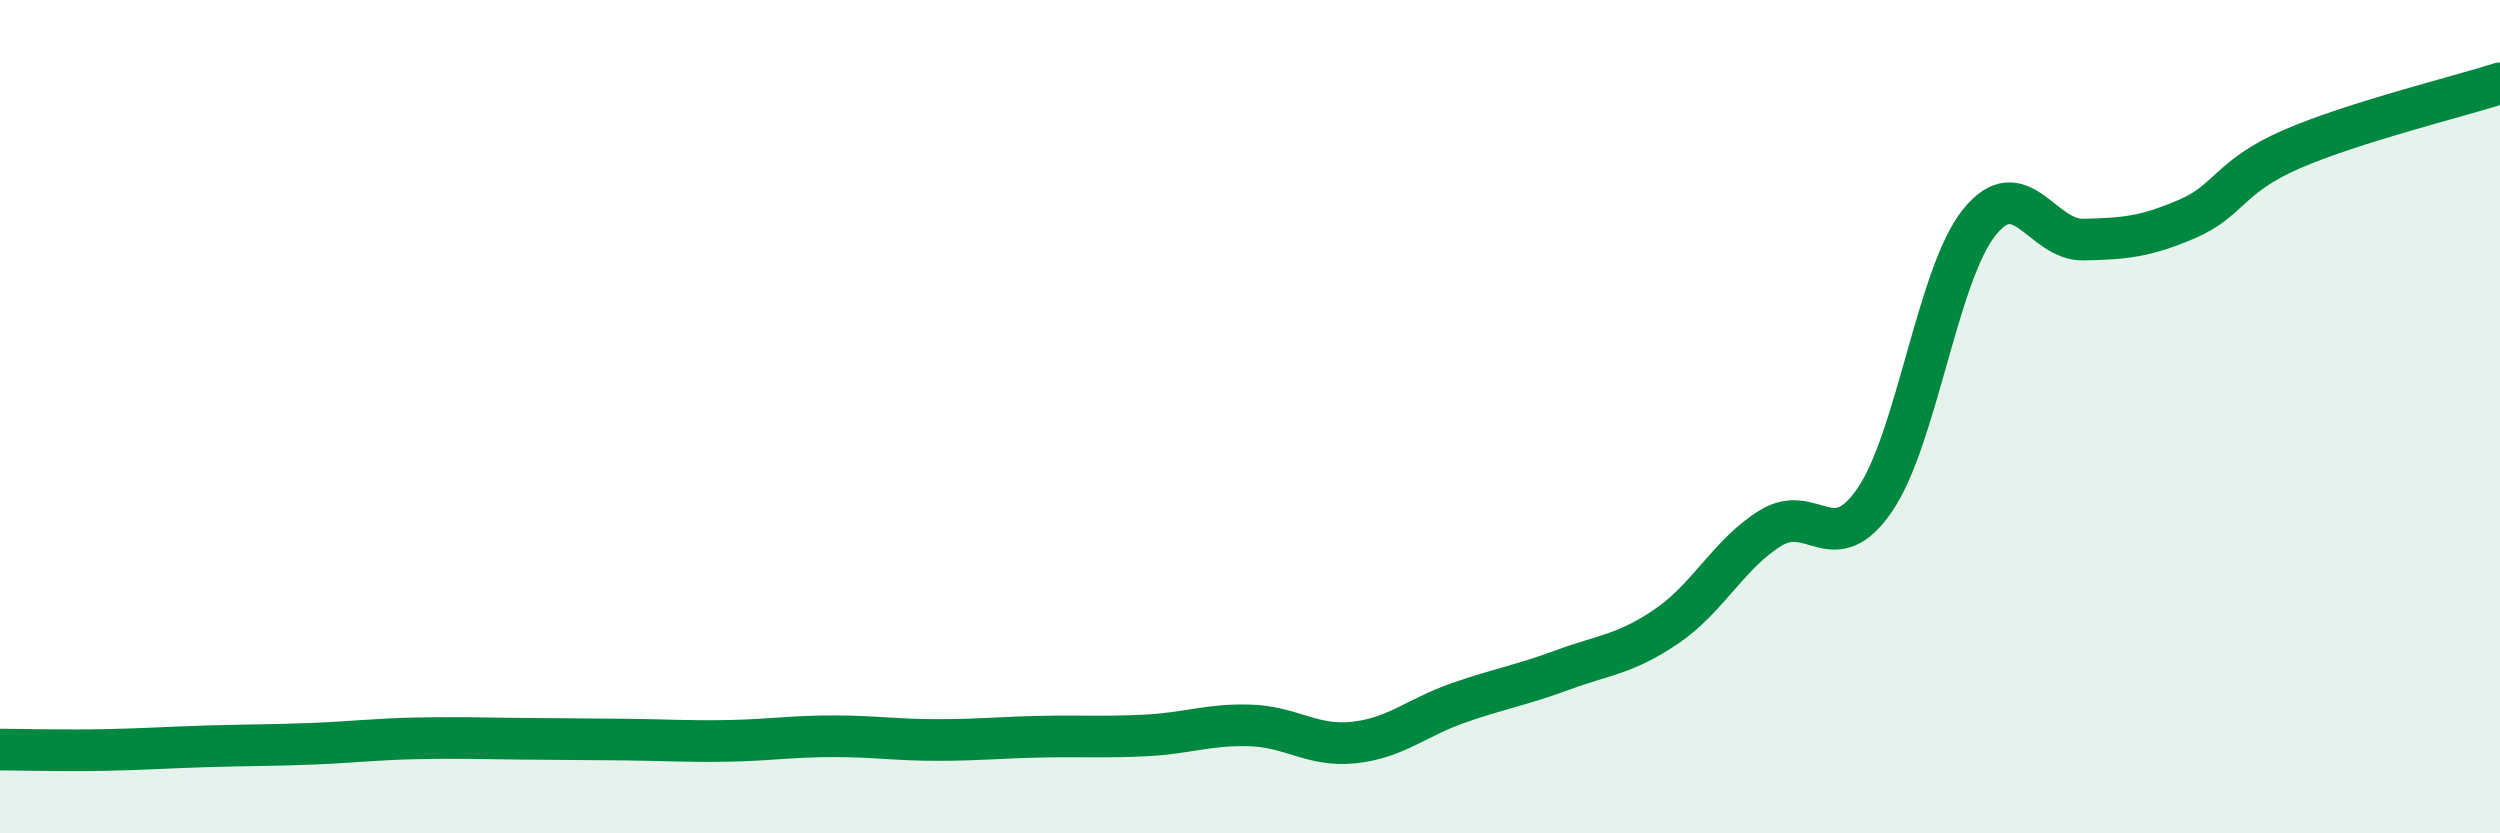
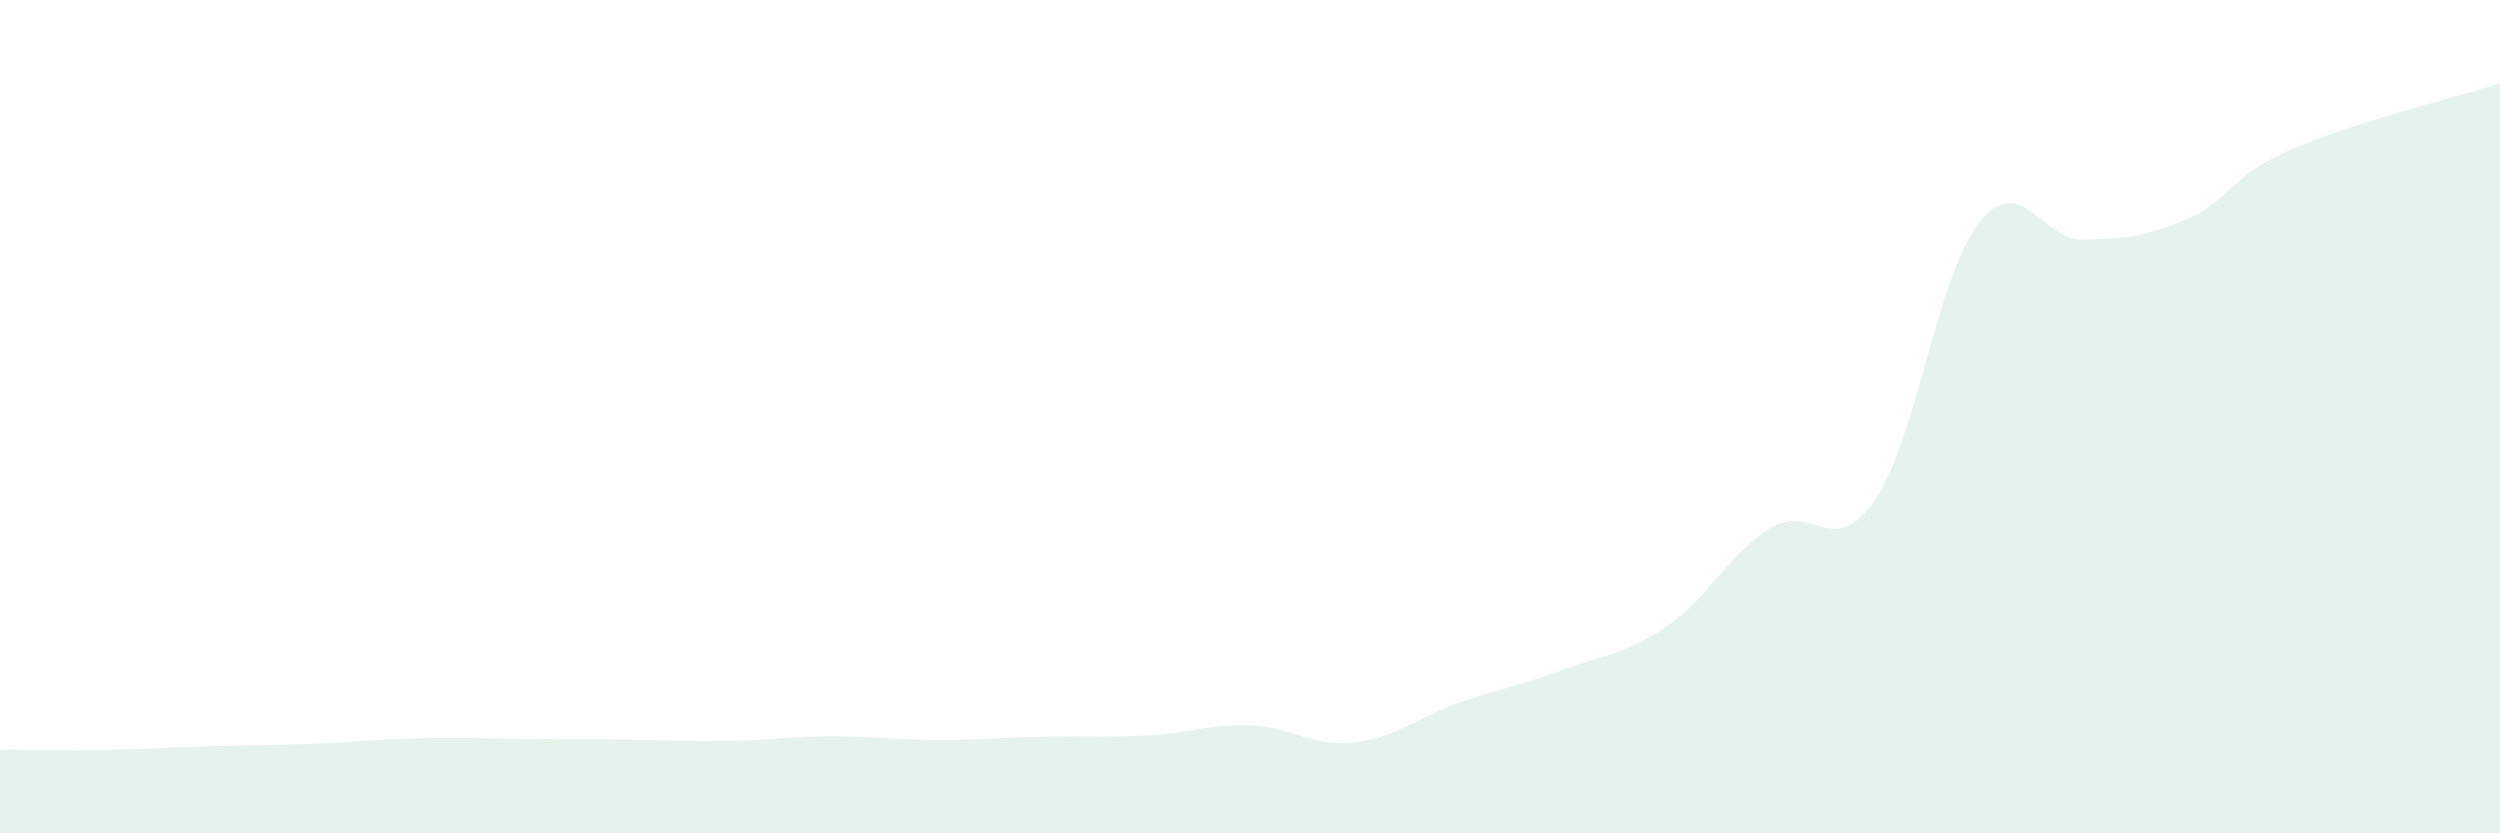
<svg xmlns="http://www.w3.org/2000/svg" width="60" height="20" viewBox="0 0 60 20">
  <path d="M 0,17.99 C 0.5,17.99 1.5,18.02 2.5,18 C 3.5,17.98 4,17.94 5,17.91 C 6,17.88 6.5,17.89 7.5,17.85 C 8.5,17.81 9,17.74 10,17.72 C 11,17.7 11.5,17.72 12.5,17.73 C 13.5,17.74 14,17.74 15,17.75 C 16,17.76 16.5,17.8 17.5,17.78 C 18.5,17.76 19,17.67 20,17.67 C 21,17.67 21.5,17.76 22.5,17.76 C 23.5,17.76 24,17.7 25,17.68 C 26,17.66 26.5,17.7 27.5,17.65 C 28.5,17.6 29,17.38 30,17.41 C 31,17.44 31.5,17.93 32.5,17.82 C 33.5,17.71 34,17.22 35,16.87 C 36,16.52 36.5,16.45 37.5,16.08 C 38.5,15.71 39,15.71 40,15.03 C 41,14.35 41.5,13.28 42.5,12.67 C 43.5,12.06 44,13.46 45,11.99 C 46,10.52 46.5,6.59 47.5,5.34 C 48.5,4.09 49,5.77 50,5.75 C 51,5.73 51.5,5.68 52.5,5.25 C 53.5,4.82 53.5,4.23 55,3.58 C 56.5,2.93 59,2.32 60,2L60 20L0 20Z" fill="#008740" opacity="0.1" stroke-linecap="round" stroke-linejoin="round" />
-   <path d="M 0,17.99 C 0.5,17.99 1.5,18.02 2.5,18 C 3.5,17.98 4,17.94 5,17.91 C 6,17.88 6.5,17.89 7.5,17.85 C 8.5,17.81 9,17.74 10,17.72 C 11,17.7 11.5,17.72 12.5,17.73 C 13.5,17.74 14,17.74 15,17.75 C 16,17.76 16.5,17.8 17.5,17.78 C 18.5,17.76 19,17.67 20,17.67 C 21,17.67 21.5,17.76 22.5,17.76 C 23.5,17.76 24,17.7 25,17.68 C 26,17.66 26.5,17.7 27.5,17.65 C 28.5,17.6 29,17.38 30,17.41 C 31,17.44 31.5,17.93 32.5,17.82 C 33.5,17.71 34,17.22 35,16.87 C 36,16.52 36.5,16.45 37.5,16.08 C 38.5,15.71 39,15.71 40,15.03 C 41,14.35 41.5,13.28 42.5,12.67 C 43.5,12.06 44,13.46 45,11.99 C 46,10.52 46.5,6.59 47.5,5.34 C 48.5,4.09 49,5.77 50,5.75 C 51,5.73 51.5,5.68 52.5,5.25 C 53.5,4.82 53.5,4.23 55,3.58 C 56.5,2.93 59,2.32 60,2" stroke="#008740" stroke-width="1" fill="none" stroke-linecap="round" stroke-linejoin="round" />
</svg>